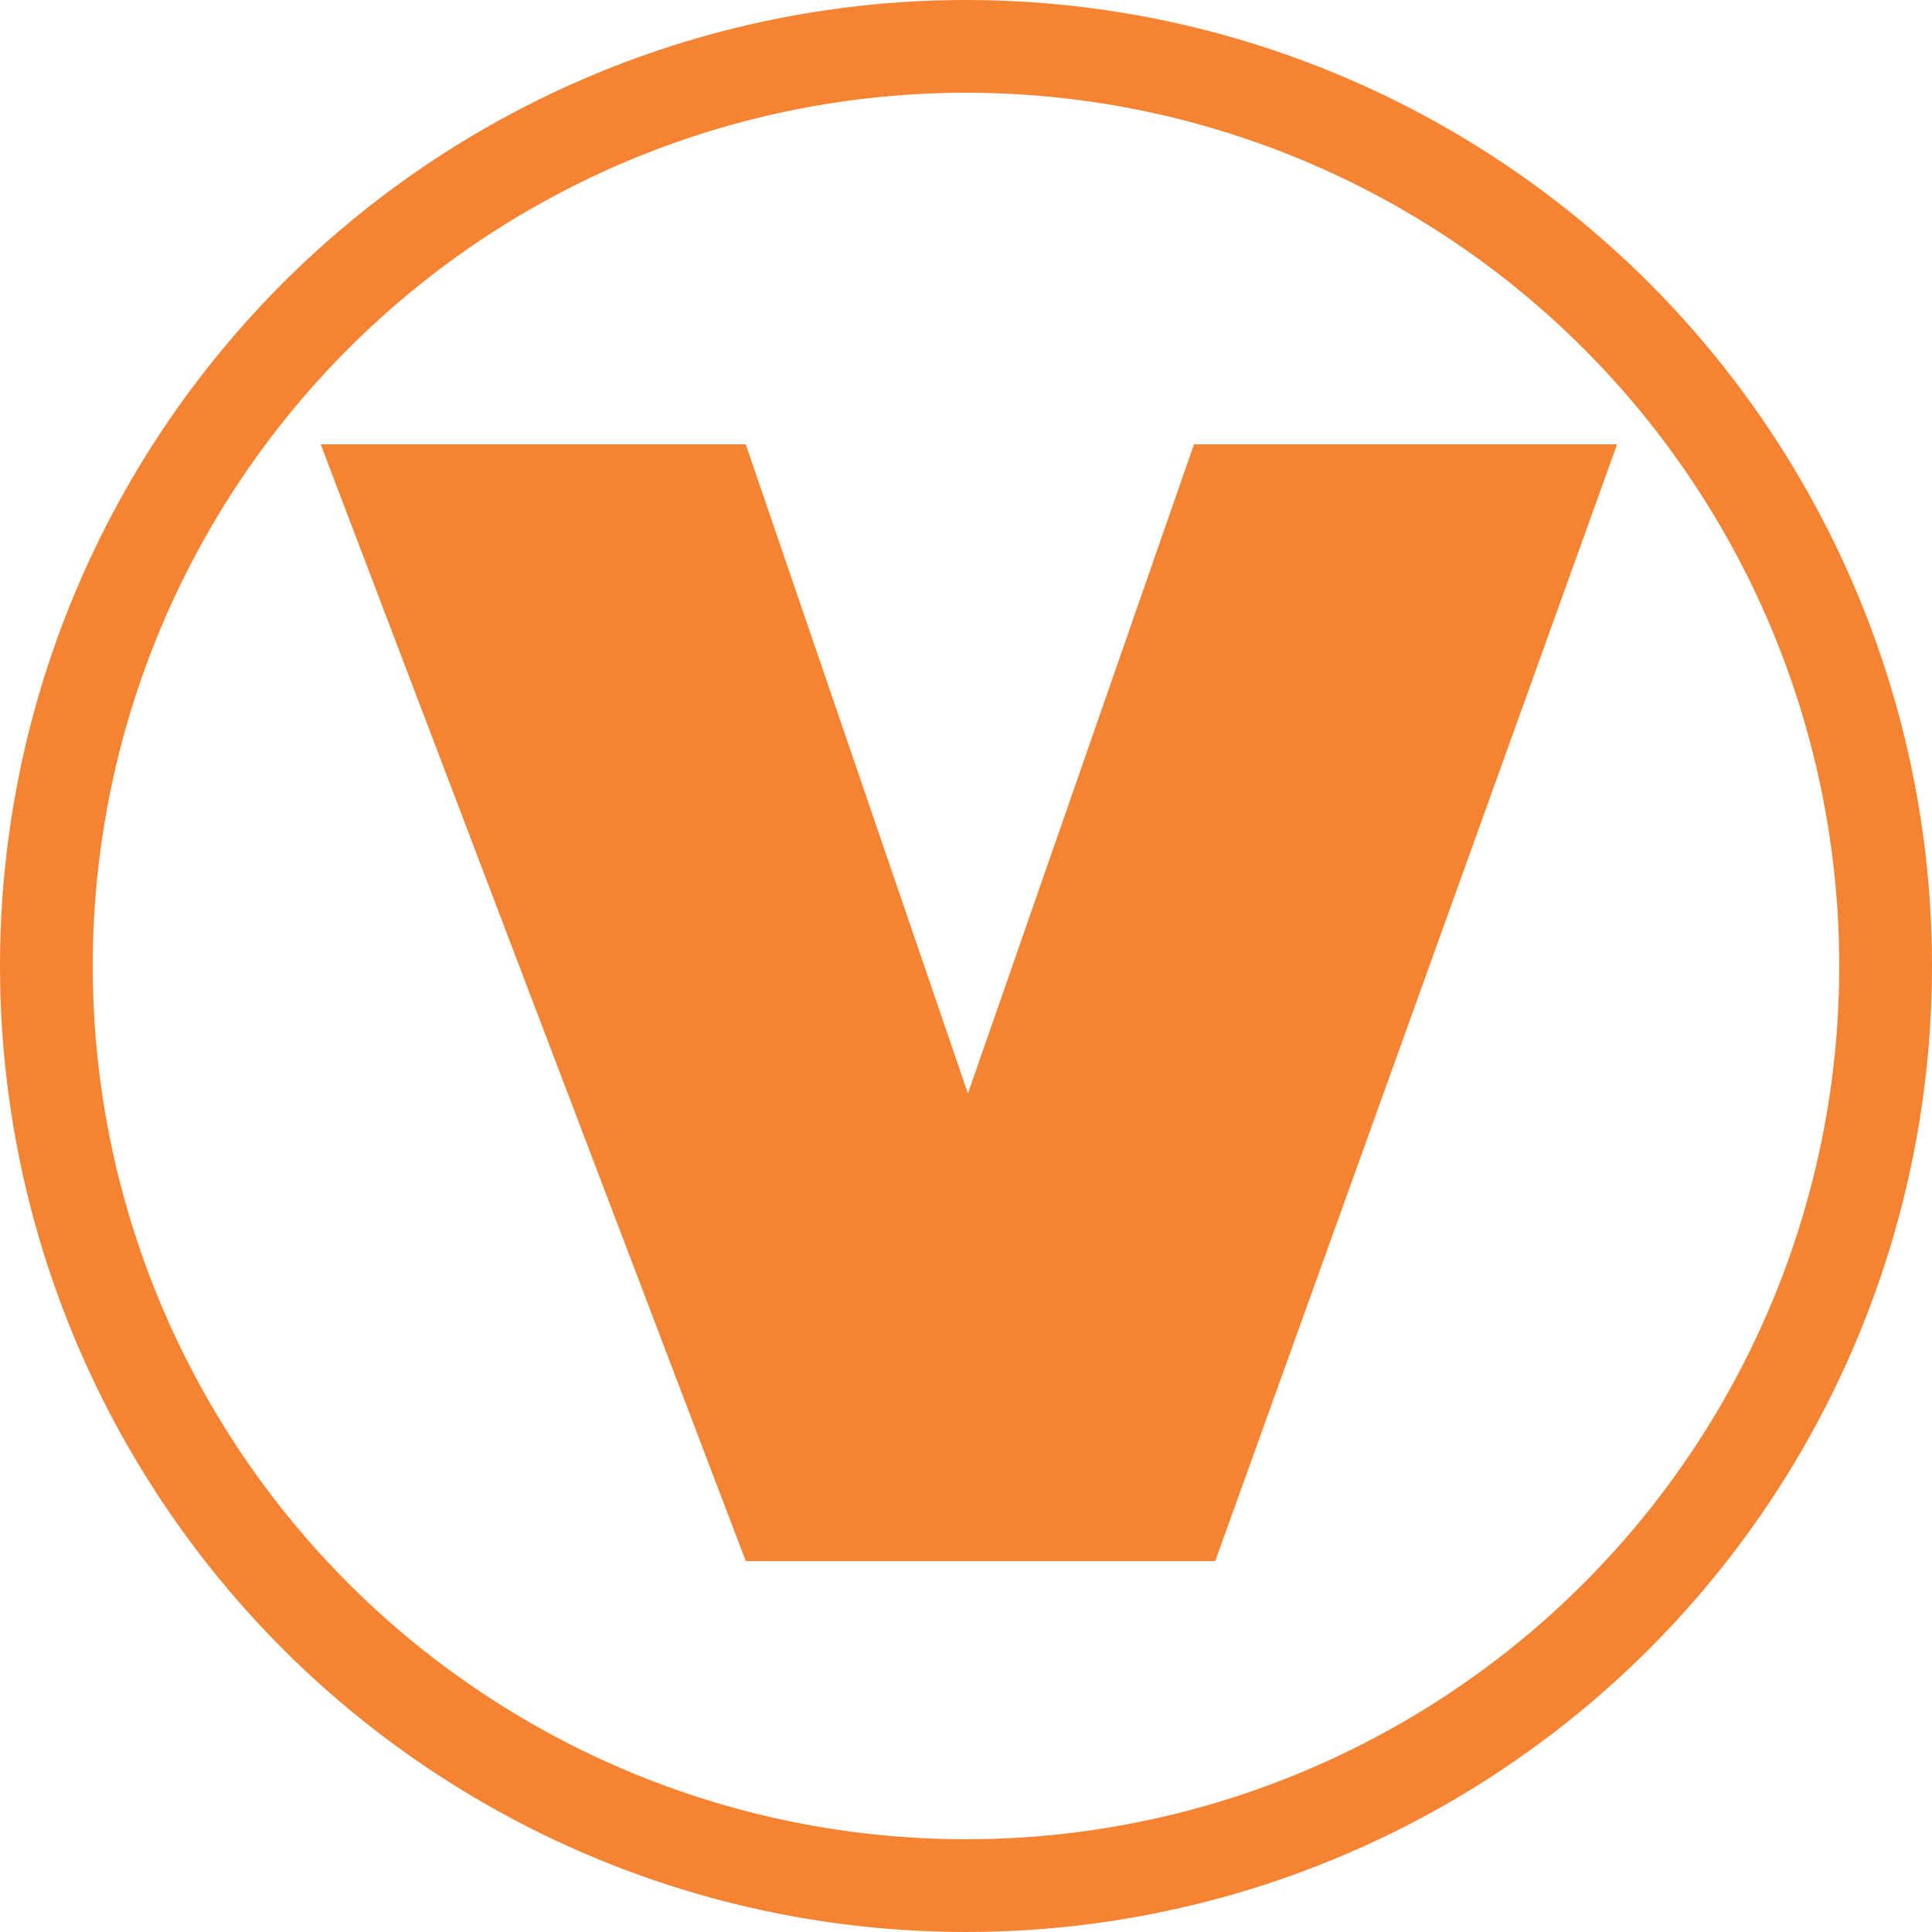
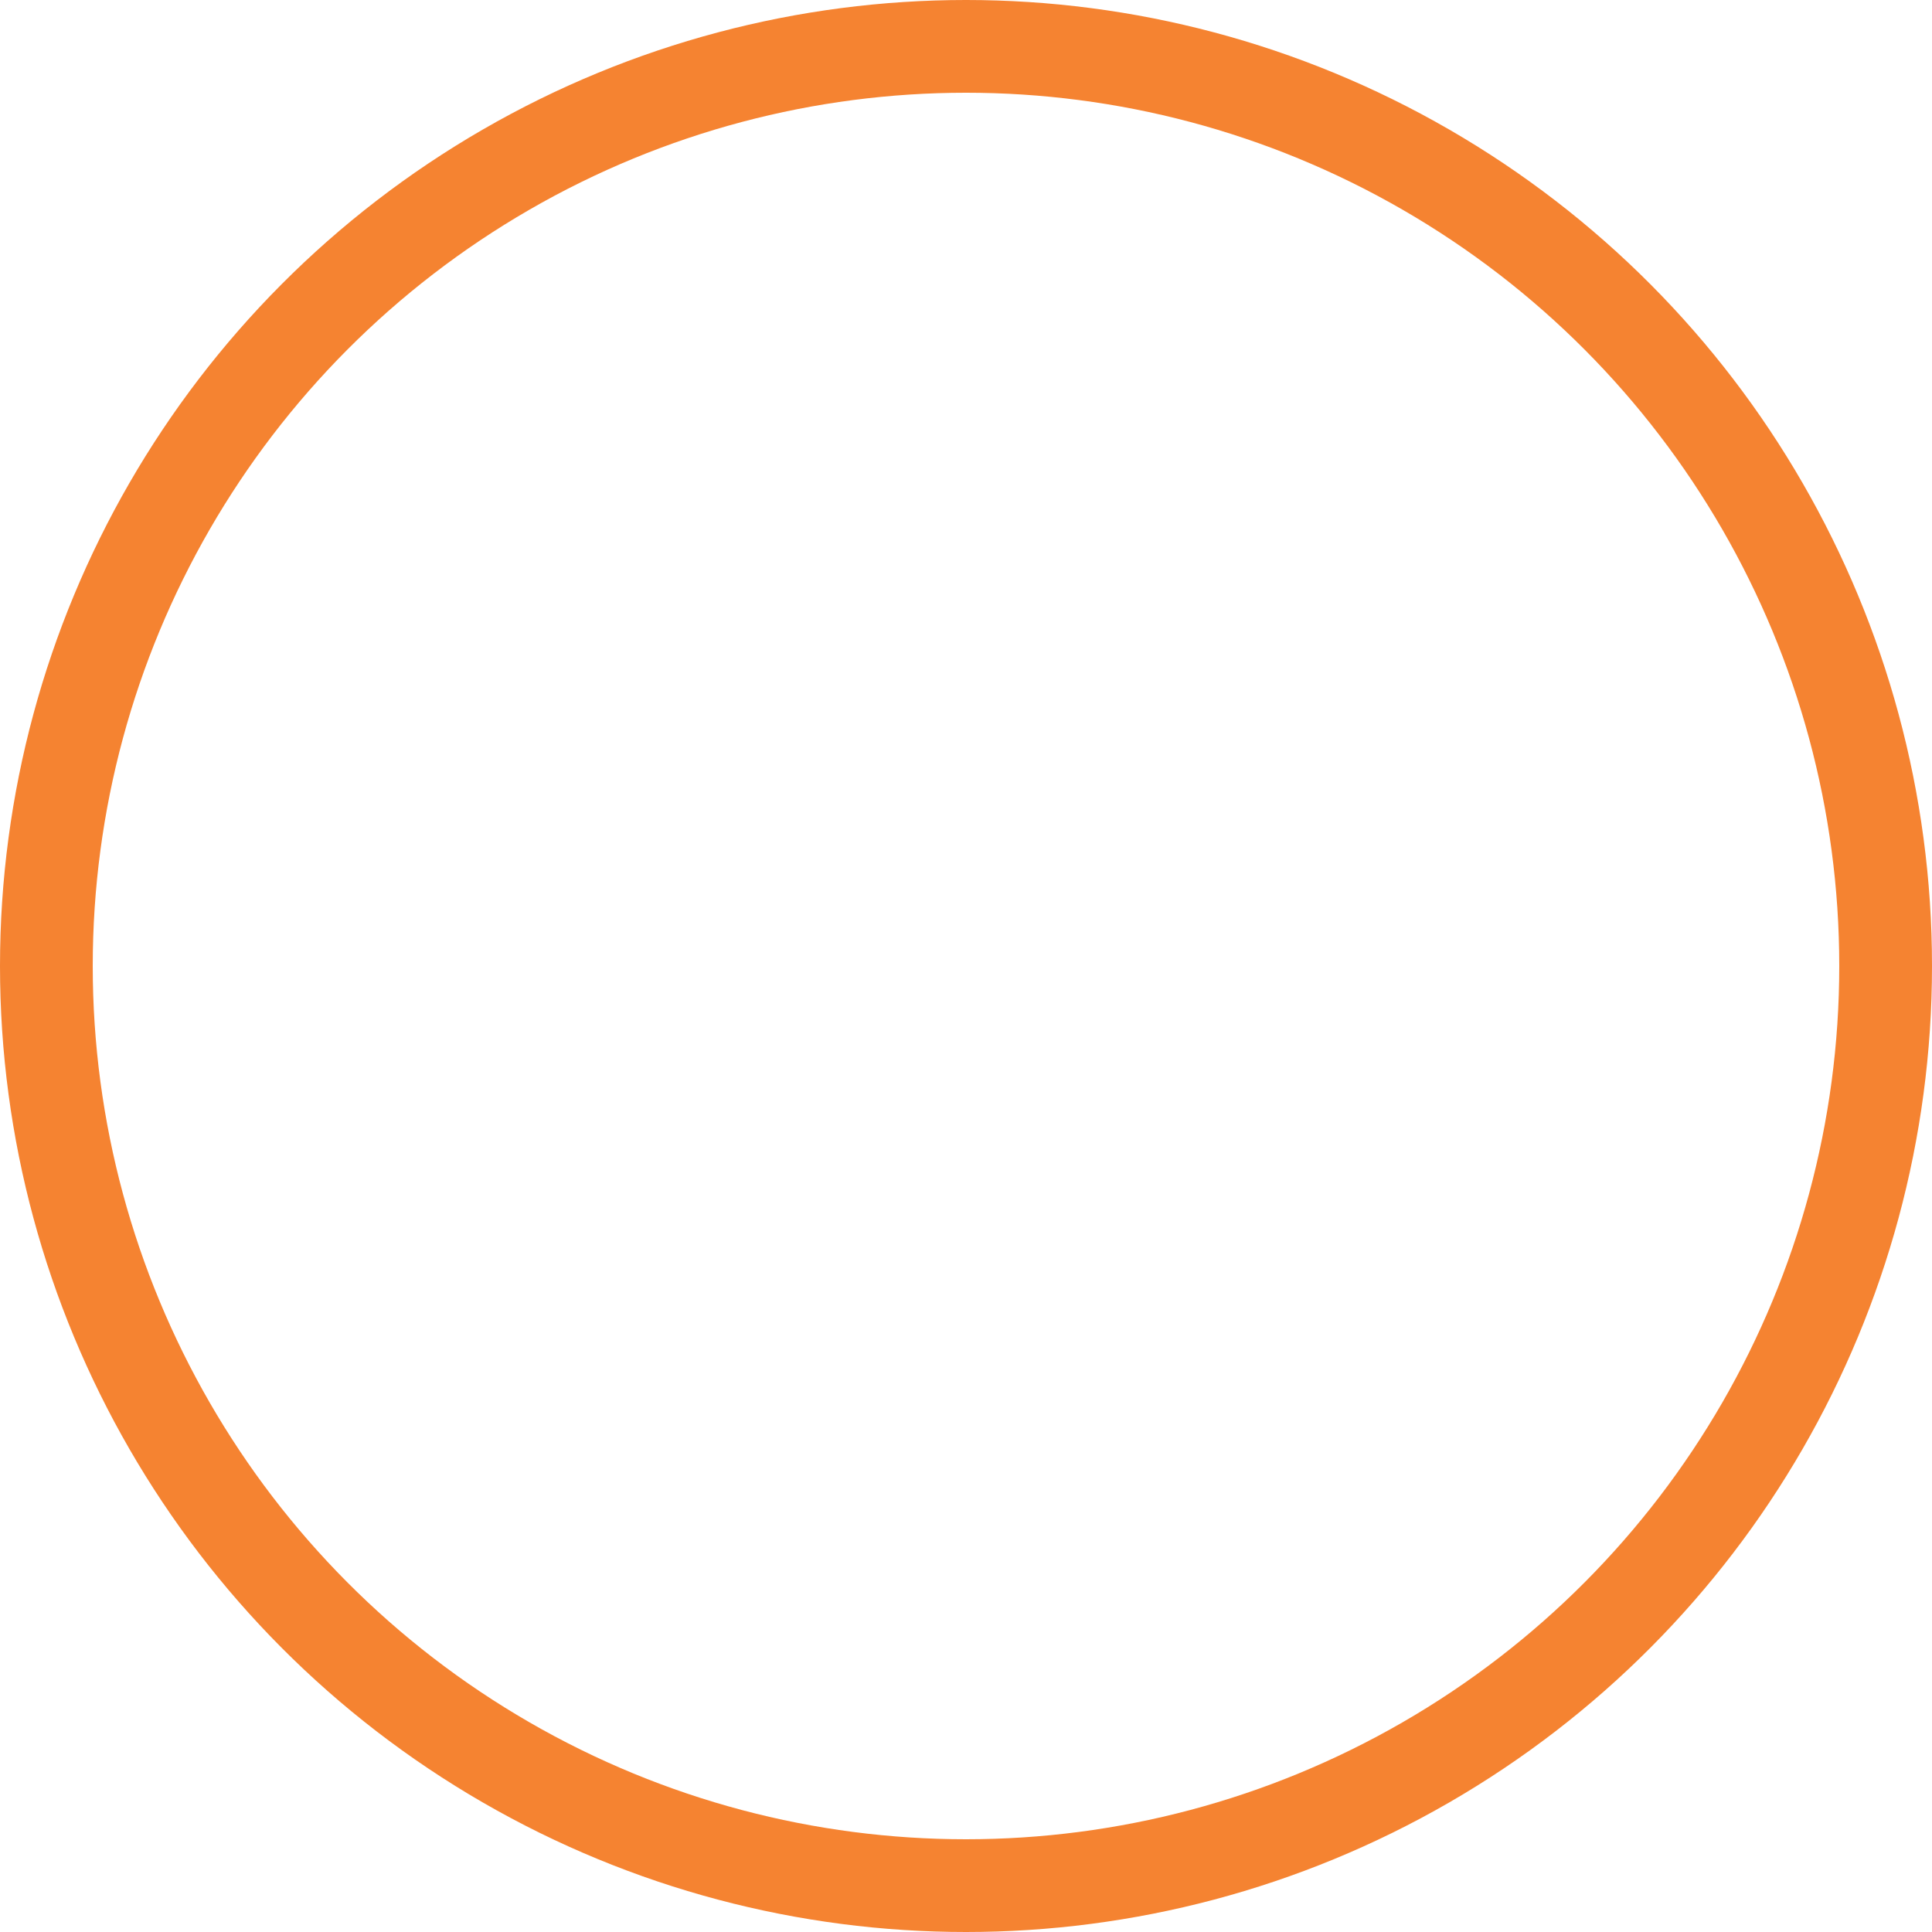
<svg xmlns="http://www.w3.org/2000/svg" viewBox="0 0 100 100">
-   <path fill="#f58331" d="M61.8 23 50.1 56.6 38.6 23h-22l22 57.8h24.3L83.7 23Z" />
  <circle cx="50" cy="50" r="47.6" fill="none" stroke="#f58331" stroke-width="4.8" />
</svg>